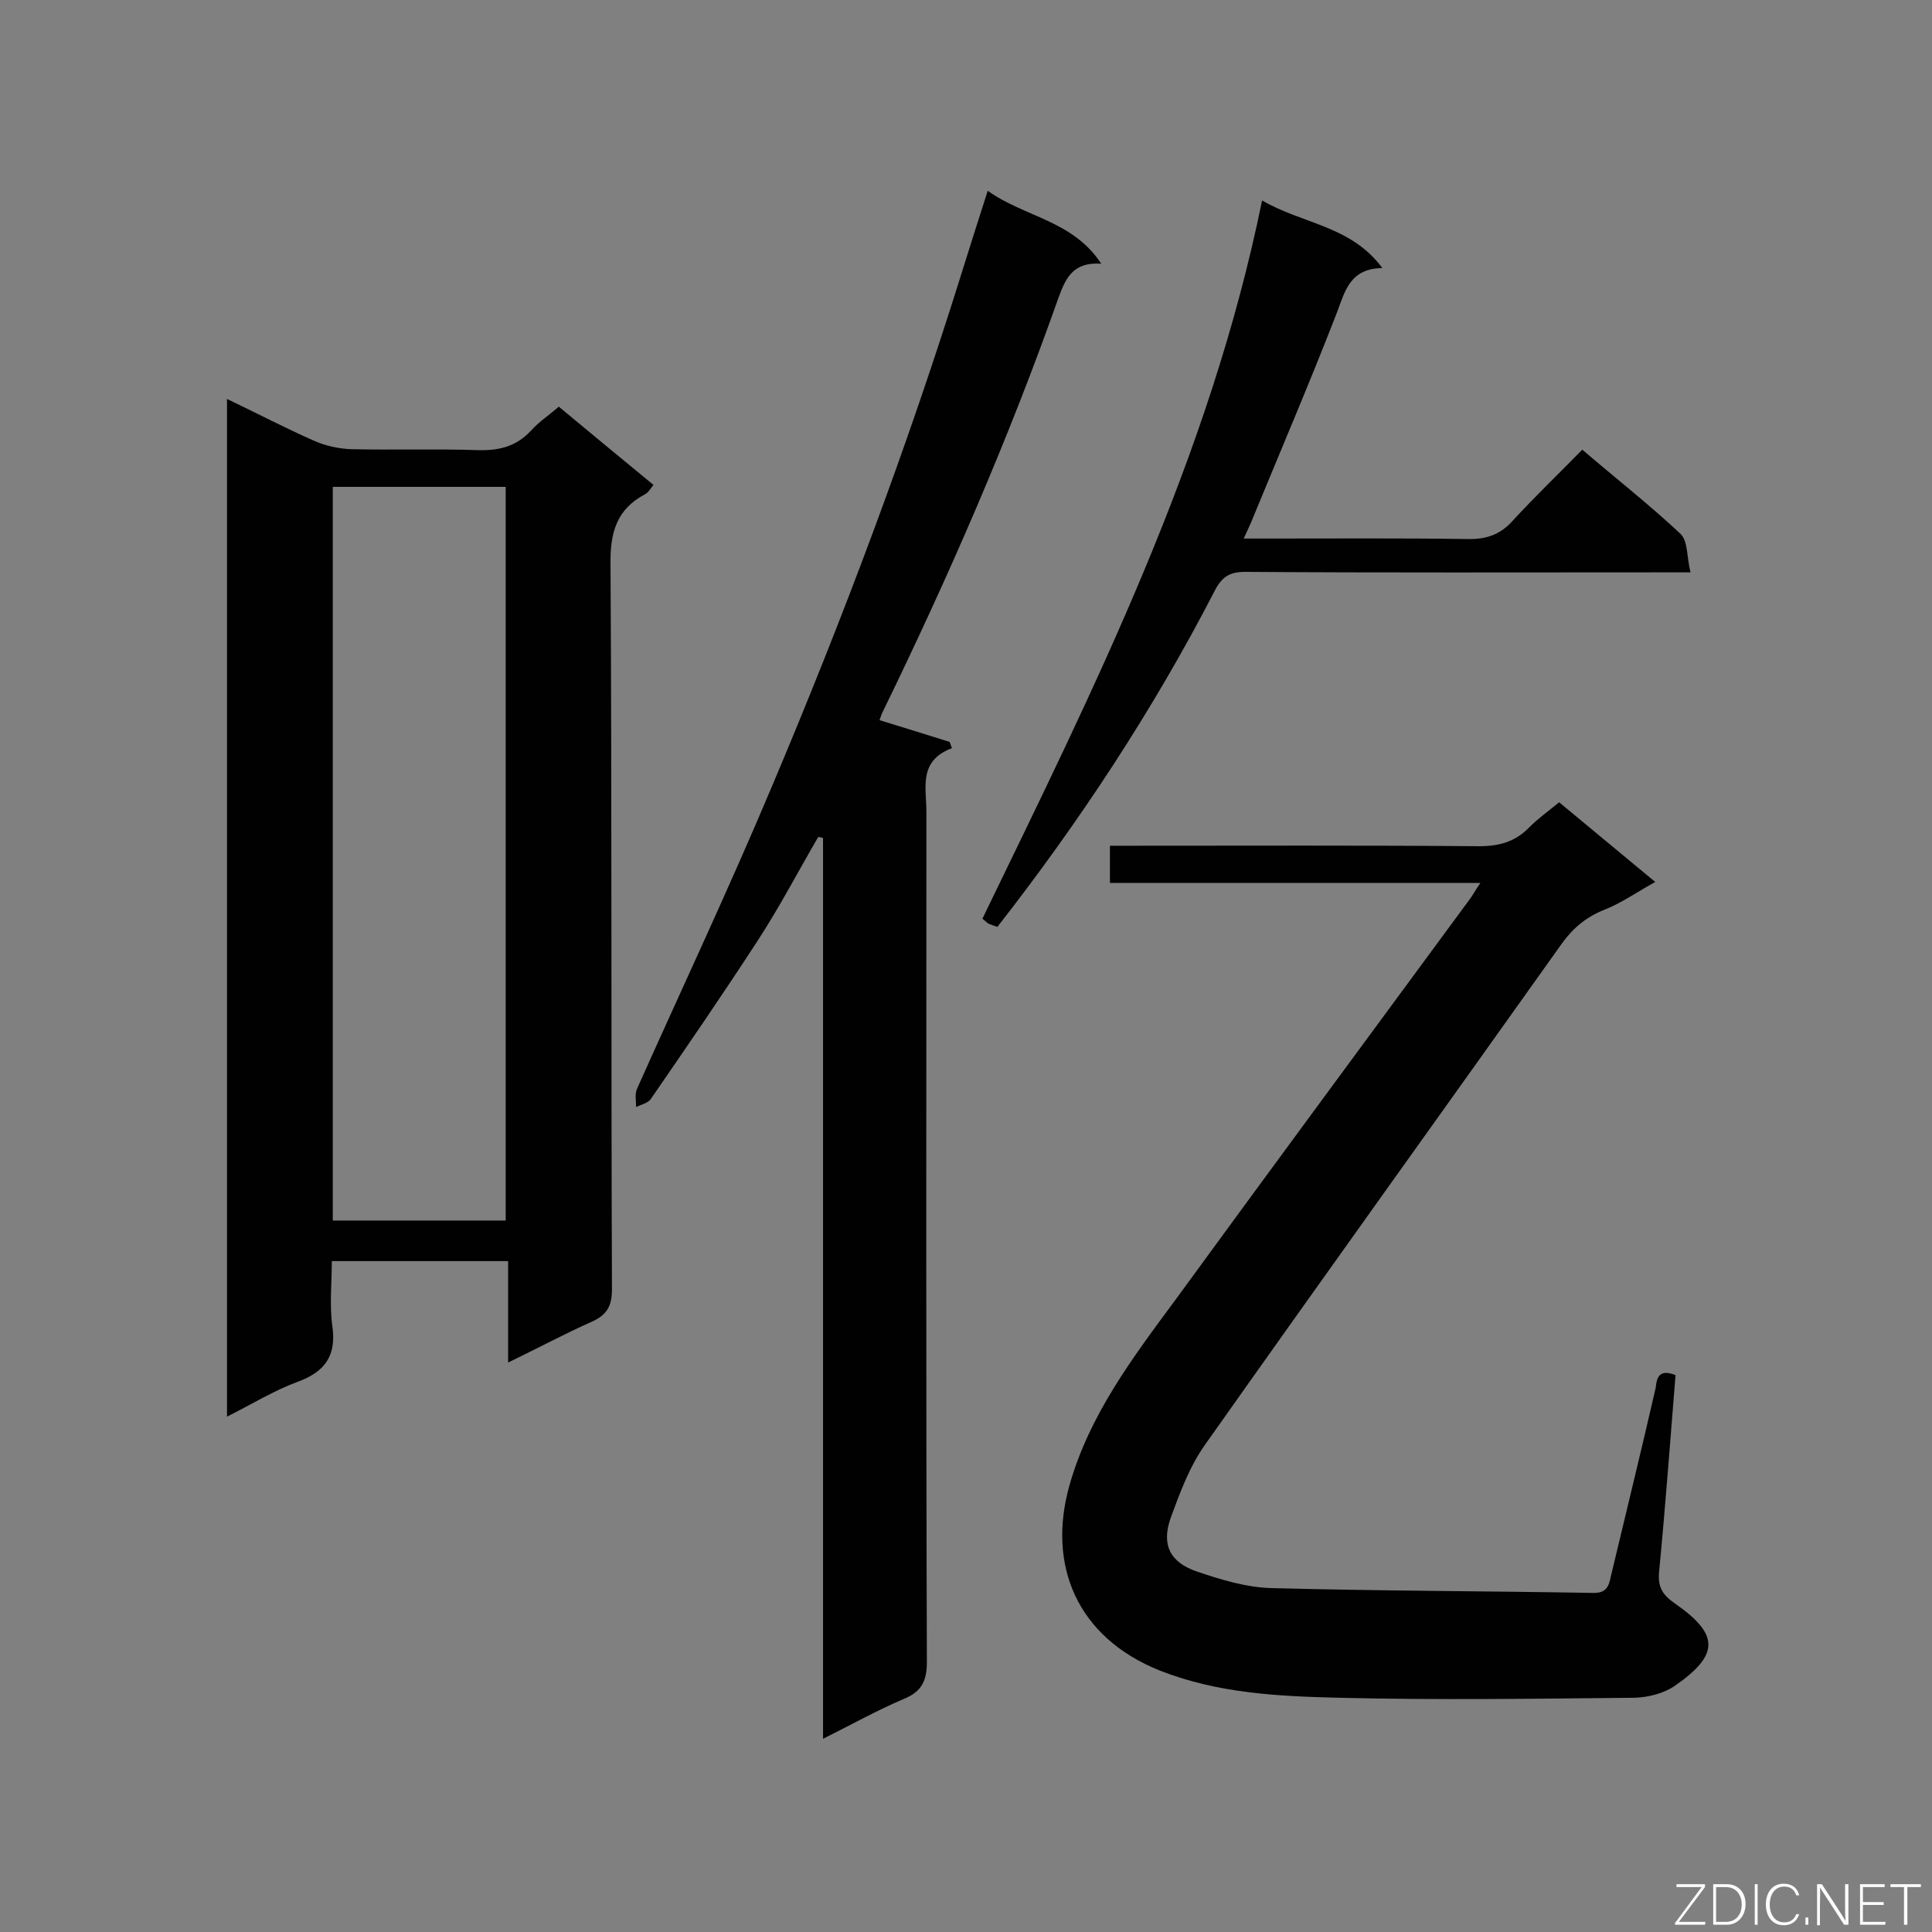
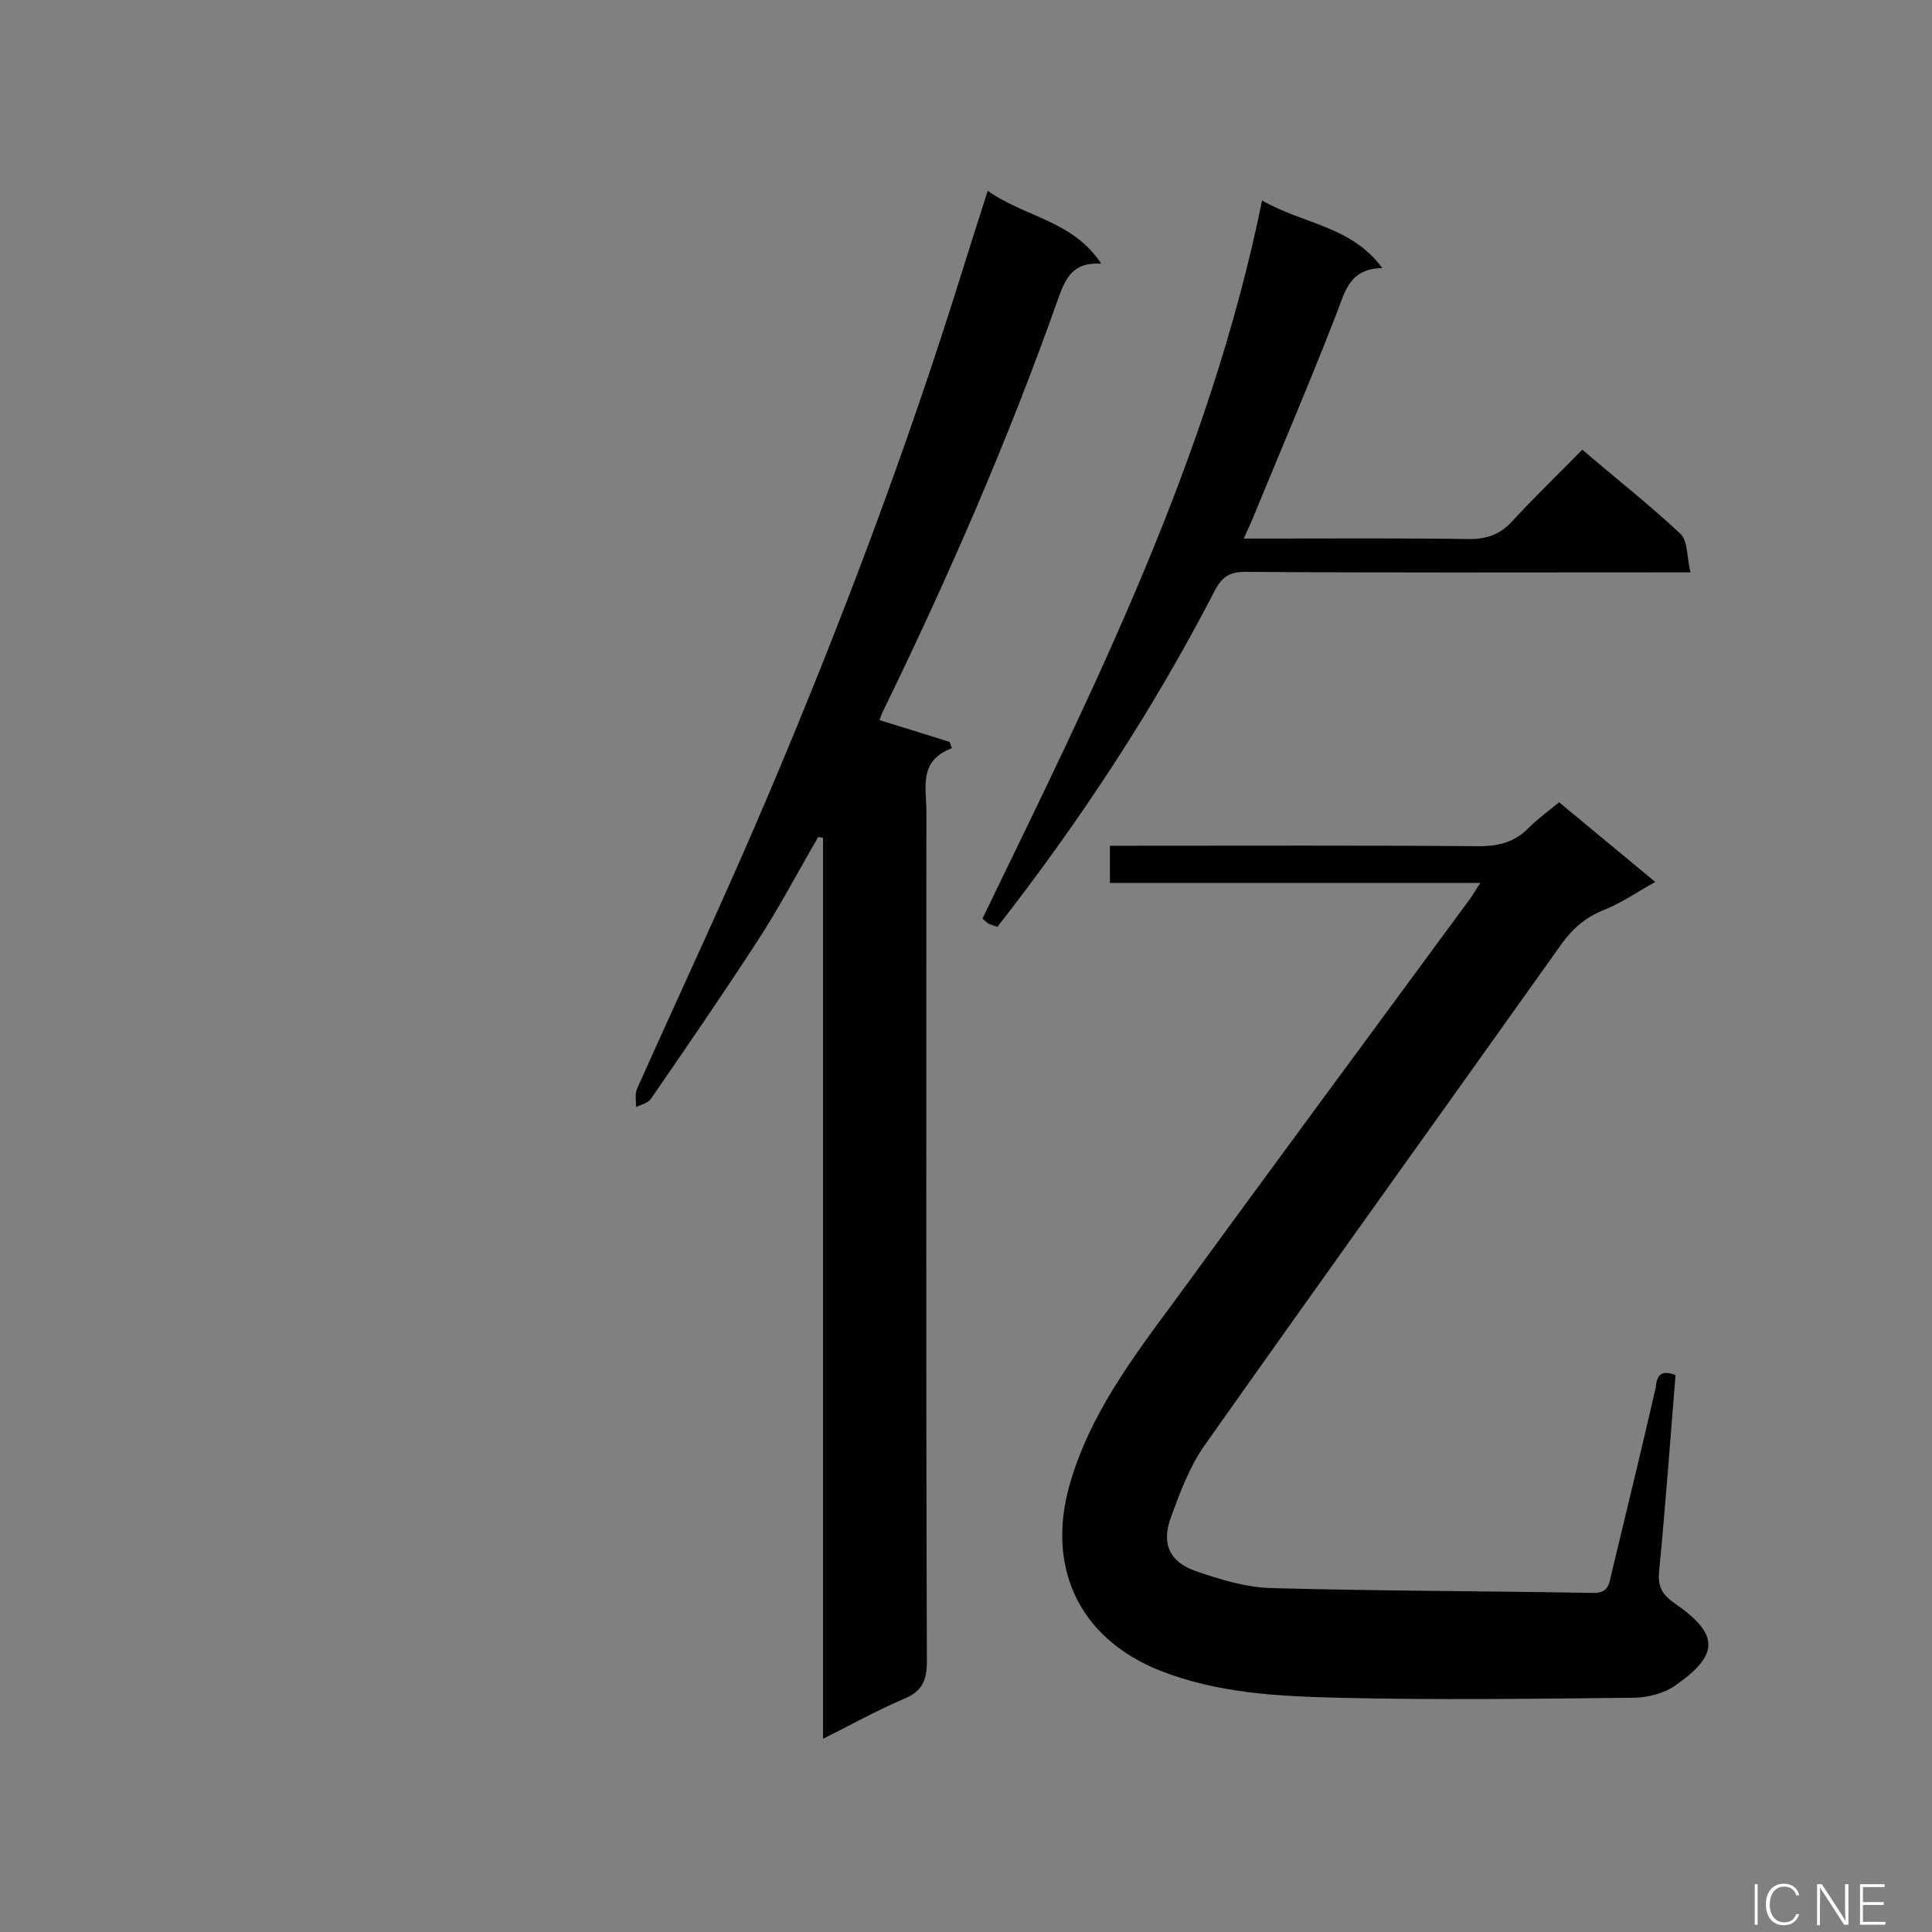
<svg xmlns="http://www.w3.org/2000/svg" enable-background="new 0 0 400 400" viewBox="0 0 400 400">
  <rect x="0" y="0" width="400" height="400" fill="#808080" stroke="none" />
-   <path d="m47 82.6c6.3 3 12 6 17.9 8.6 2.4 1.1 5.2 1.7 7.8 1.8 8.8.2 17.6-.1 26.4.2 4.3.1 7.8-.8 10.8-4 1.6-1.8 3.7-3.2 5.8-5 6.5 5.4 12.9 10.7 19.6 16.2-.6.7-1 1.5-1.7 1.9-5.9 3.1-7.3 7.9-7.2 14.5.3 50 .1 100.1.3 150.1 0 3.6-1.1 5.4-4.3 6.8-5.6 2.5-11 5.4-17.2 8.4 0-7.3 0-14 0-21-12.3 0-24.1 0-36.5 0 0 4.5-.5 9 .1 13.4.9 6.2-1.5 9.5-7.2 11.6-4.9 1.8-9.4 4.6-14.6 7.2 0-70.6 0-140.3 0-210.7zm57.7 18.2c-12 0-23.7 0-35.8 0v151.9h35.8c0-50.8 0-101.2 0-151.9z" fill="#010101" />
  <path d="m346.9 284.7c-1.1 13.7-2.1 27.2-3.4 40.7-.3 3.2.7 4.8 3.3 6.6 9.2 6.4 9.2 10.6 0 17-2.3 1.6-5.5 2.4-8.3 2.5-20.5.2-41 .5-61.4 0-12.4-.3-24.9-.9-36.9-5.6-17.3-6.9-23.4-21.9-18.8-38.3 4.1-14.6 13.1-26.5 21.9-38.4 20.2-27.7 40.6-55.3 60.9-82.9.7-.9 1.2-1.9 2.3-3.5-25.9 0-51.2 0-76.7 0 0-2.7 0-4.9 0-7.7h4.6c23.9 0 47.9-.1 71.8.1 4.2 0 7.5-.9 10.4-3.9 1.8-1.8 3.9-3.3 6.2-5.2 6.5 5.4 12.9 10.7 19.9 16.5-3.8 2.1-6.9 4.3-10.4 5.7-3.8 1.5-6.5 3.7-8.9 7-24.6 34.6-49.4 69.1-73.9 103.8-3.2 4.5-5.2 9.9-7.1 15.1-2 5.6-.2 9.3 5.5 11.2 5 1.7 10.3 3.3 15.5 3.4 22.2.6 44.4.6 66.6 1 2.6 0 3.1-1.4 3.5-3.4 3.1-13 6.3-26 9.3-39.1.2-2.2.8-3.9 4.1-2.6z" fill="#010101" />
  <path d="m204.5 39.5c7.7 5.5 17.6 6.1 23.5 15.1-5.7-.4-7.3 2.8-8.8 6.9-10.4 29.5-22.9 58.1-36.6 86.2-.2.5-.4 1.1-.5 1.4 4.9 1.5 9.7 3 14.5 4.5.2.4.3.9.5 1.3-7 2.6-5.3 8.2-5.3 13.1 0 58.7-.1 117.4.1 176.1 0 4.1-1.2 6.2-4.9 7.7-5.4 2.3-10.6 5.2-16.6 8.2 0-62.6 0-124.5 0-186.5-.3-.1-.7-.2-1-.2-4.2 7.2-8 14.5-12.5 21.4-7.2 11.1-14.7 22-22.2 32.9-.6.8-2 1.1-3 1.6 0-1.3-.3-2.7.2-3.8 9.3-20.8 19-41.4 27.8-62.3 14.8-35 28.2-70.6 39.5-106.9 1.6-5.1 3.3-10.5 5.3-16.7z" fill="#010101" />
  <path d="m327.6 93.1c7 6 13.9 11.4 20.3 17.4 1.6 1.5 1.3 4.8 2.1 8-2.7 0-4.4 0-6.1 0-28.7 0-57.4.1-86.1-.1-3.2 0-4.8 1-6.3 3.9-12.7 24.6-27.9 47.7-45 69.6-.6-.2-1.2-.4-1.7-.6-.4-.2-.7-.5-1.4-1.1 23.1-47.7 47-95.2 57.9-148.7 8.4 4.9 18.4 5.2 24.9 14-6.7.1-7.7 4.7-9.4 9.2-5.5 14.2-11.5 28.2-17.3 42.3-.5 1.3-1.1 2.5-2 4.5h5.2c13.7 0 27.4-.1 41.1.1 3.9.1 6.8-.9 9.4-3.8 4.5-4.9 9.4-9.6 14.4-14.7z" fill="#010101" />
  <g fill="#fcfbfa">
-     <path d="m346.9 398 5.4-7.3h-5.2v-.6h5.9v.6l-5.4 7.2h5.5l-.1.6h-6.2v-.5z" />
-     <path d="m354.7 390.1h2.8c2.3 0 3.9 1.6 3.9 4.1s-1.6 4.3-3.9 4.3h-2.8zm.6 7.8h2c2.2 0 3.3-1.6 3.3-3.6 0-1.8-1-3.6-3.3-3.6h-2z" />
    <path d="m363.9 390.1v8.4h-.6v-8.4z" />
    <path d="m372.5 396.3c-.4 1.3-1.4 2.3-3.2 2.3-2.4 0-3.7-1.9-3.7-4.3 0-2.3 1.2-4.3 3.7-4.3 1.8 0 2.9 1 3.2 2.4h-.6c-.4-1.1-1.1-1.8-2.5-1.8-2.1 0-3 1.9-3 3.7s.9 3.7 3 3.7c1.4 0 2.1-.7 2.5-1.7z" />
-     <path d="m373.8 398.5v-1.5h.6v1.5z" />
    <path d="m376.2 398.5v-8.4h1c1.3 2 4.4 6.7 4.9 7.6-.1-1.2-.1-2.4-.1-3.8v-3.8h.7v8.4h-.9c-1.2-1.9-4.4-6.8-5-7.7.1 1.1 0 2.3 0 3.9v3.9h-.6z" />
    <path d="m390 394.4h-4.3v3.5h4.7l-.1.6h-5.2v-8.4h5.1v.6h-4.5v3.1h4.3z" />
-     <path d="m394.2 390.7h-2.8v-.6h6.3v.6h-2.8v7.8h-.7z" />
  </g>
</svg>